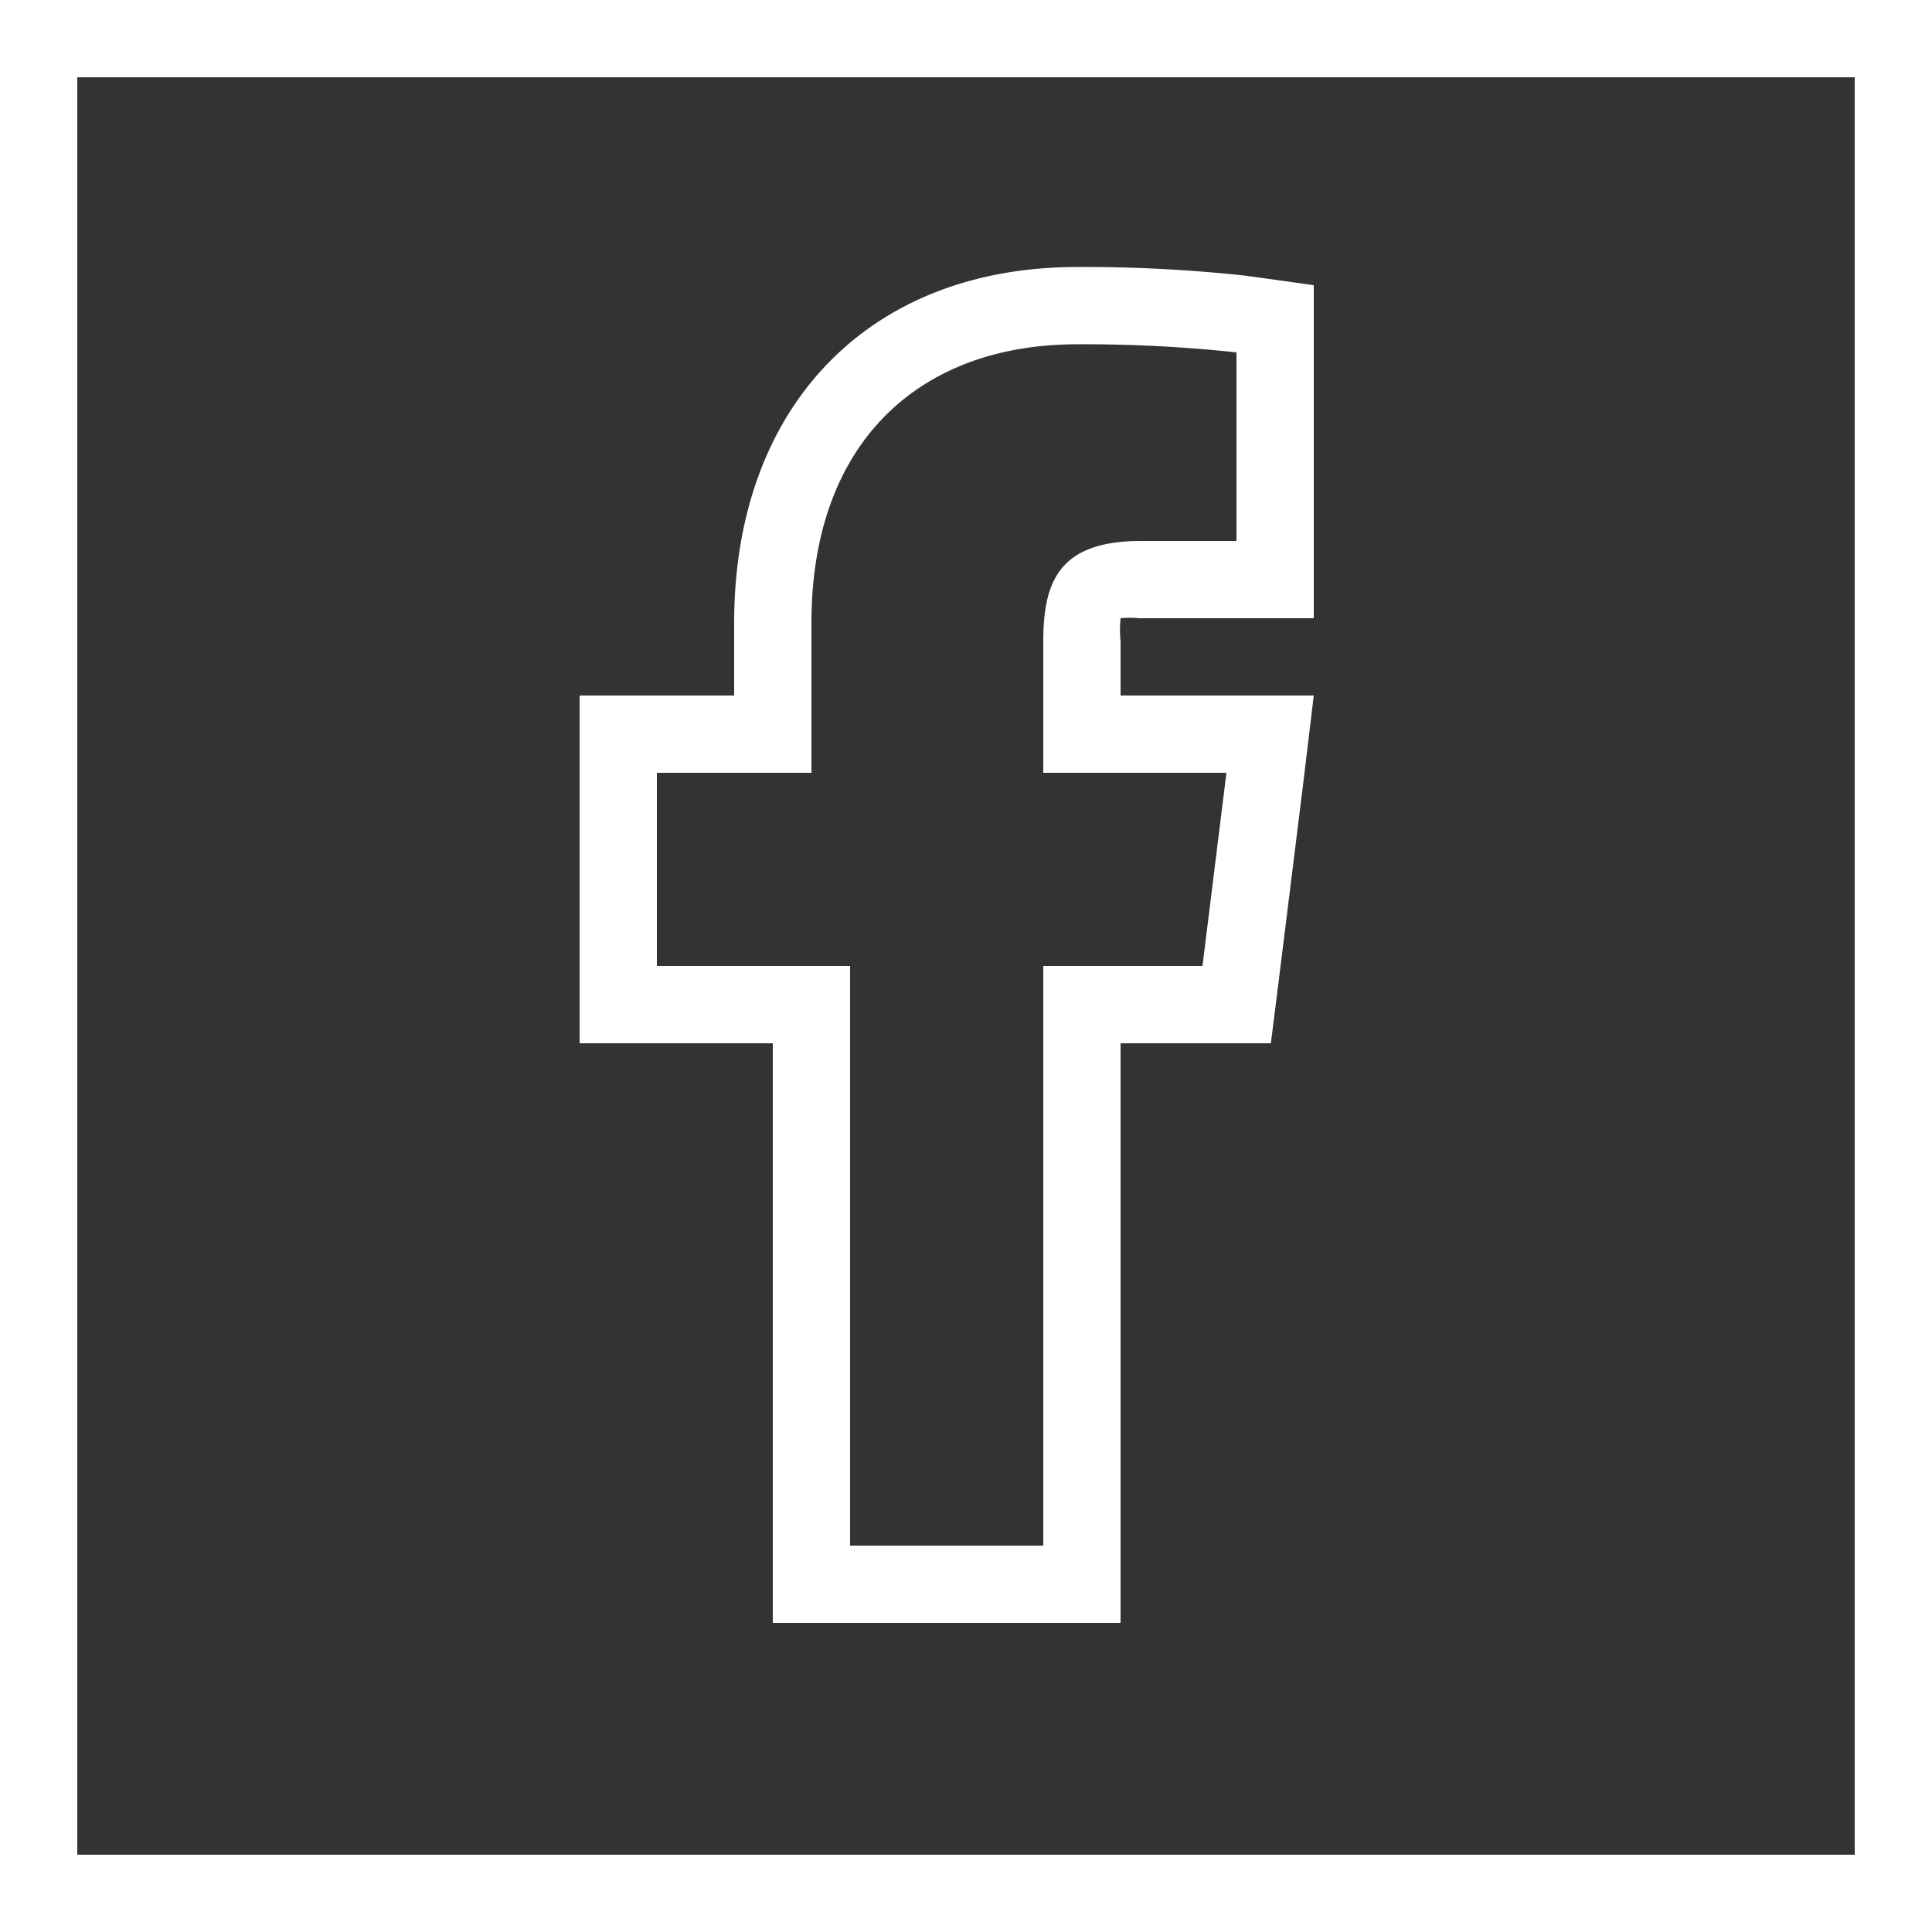
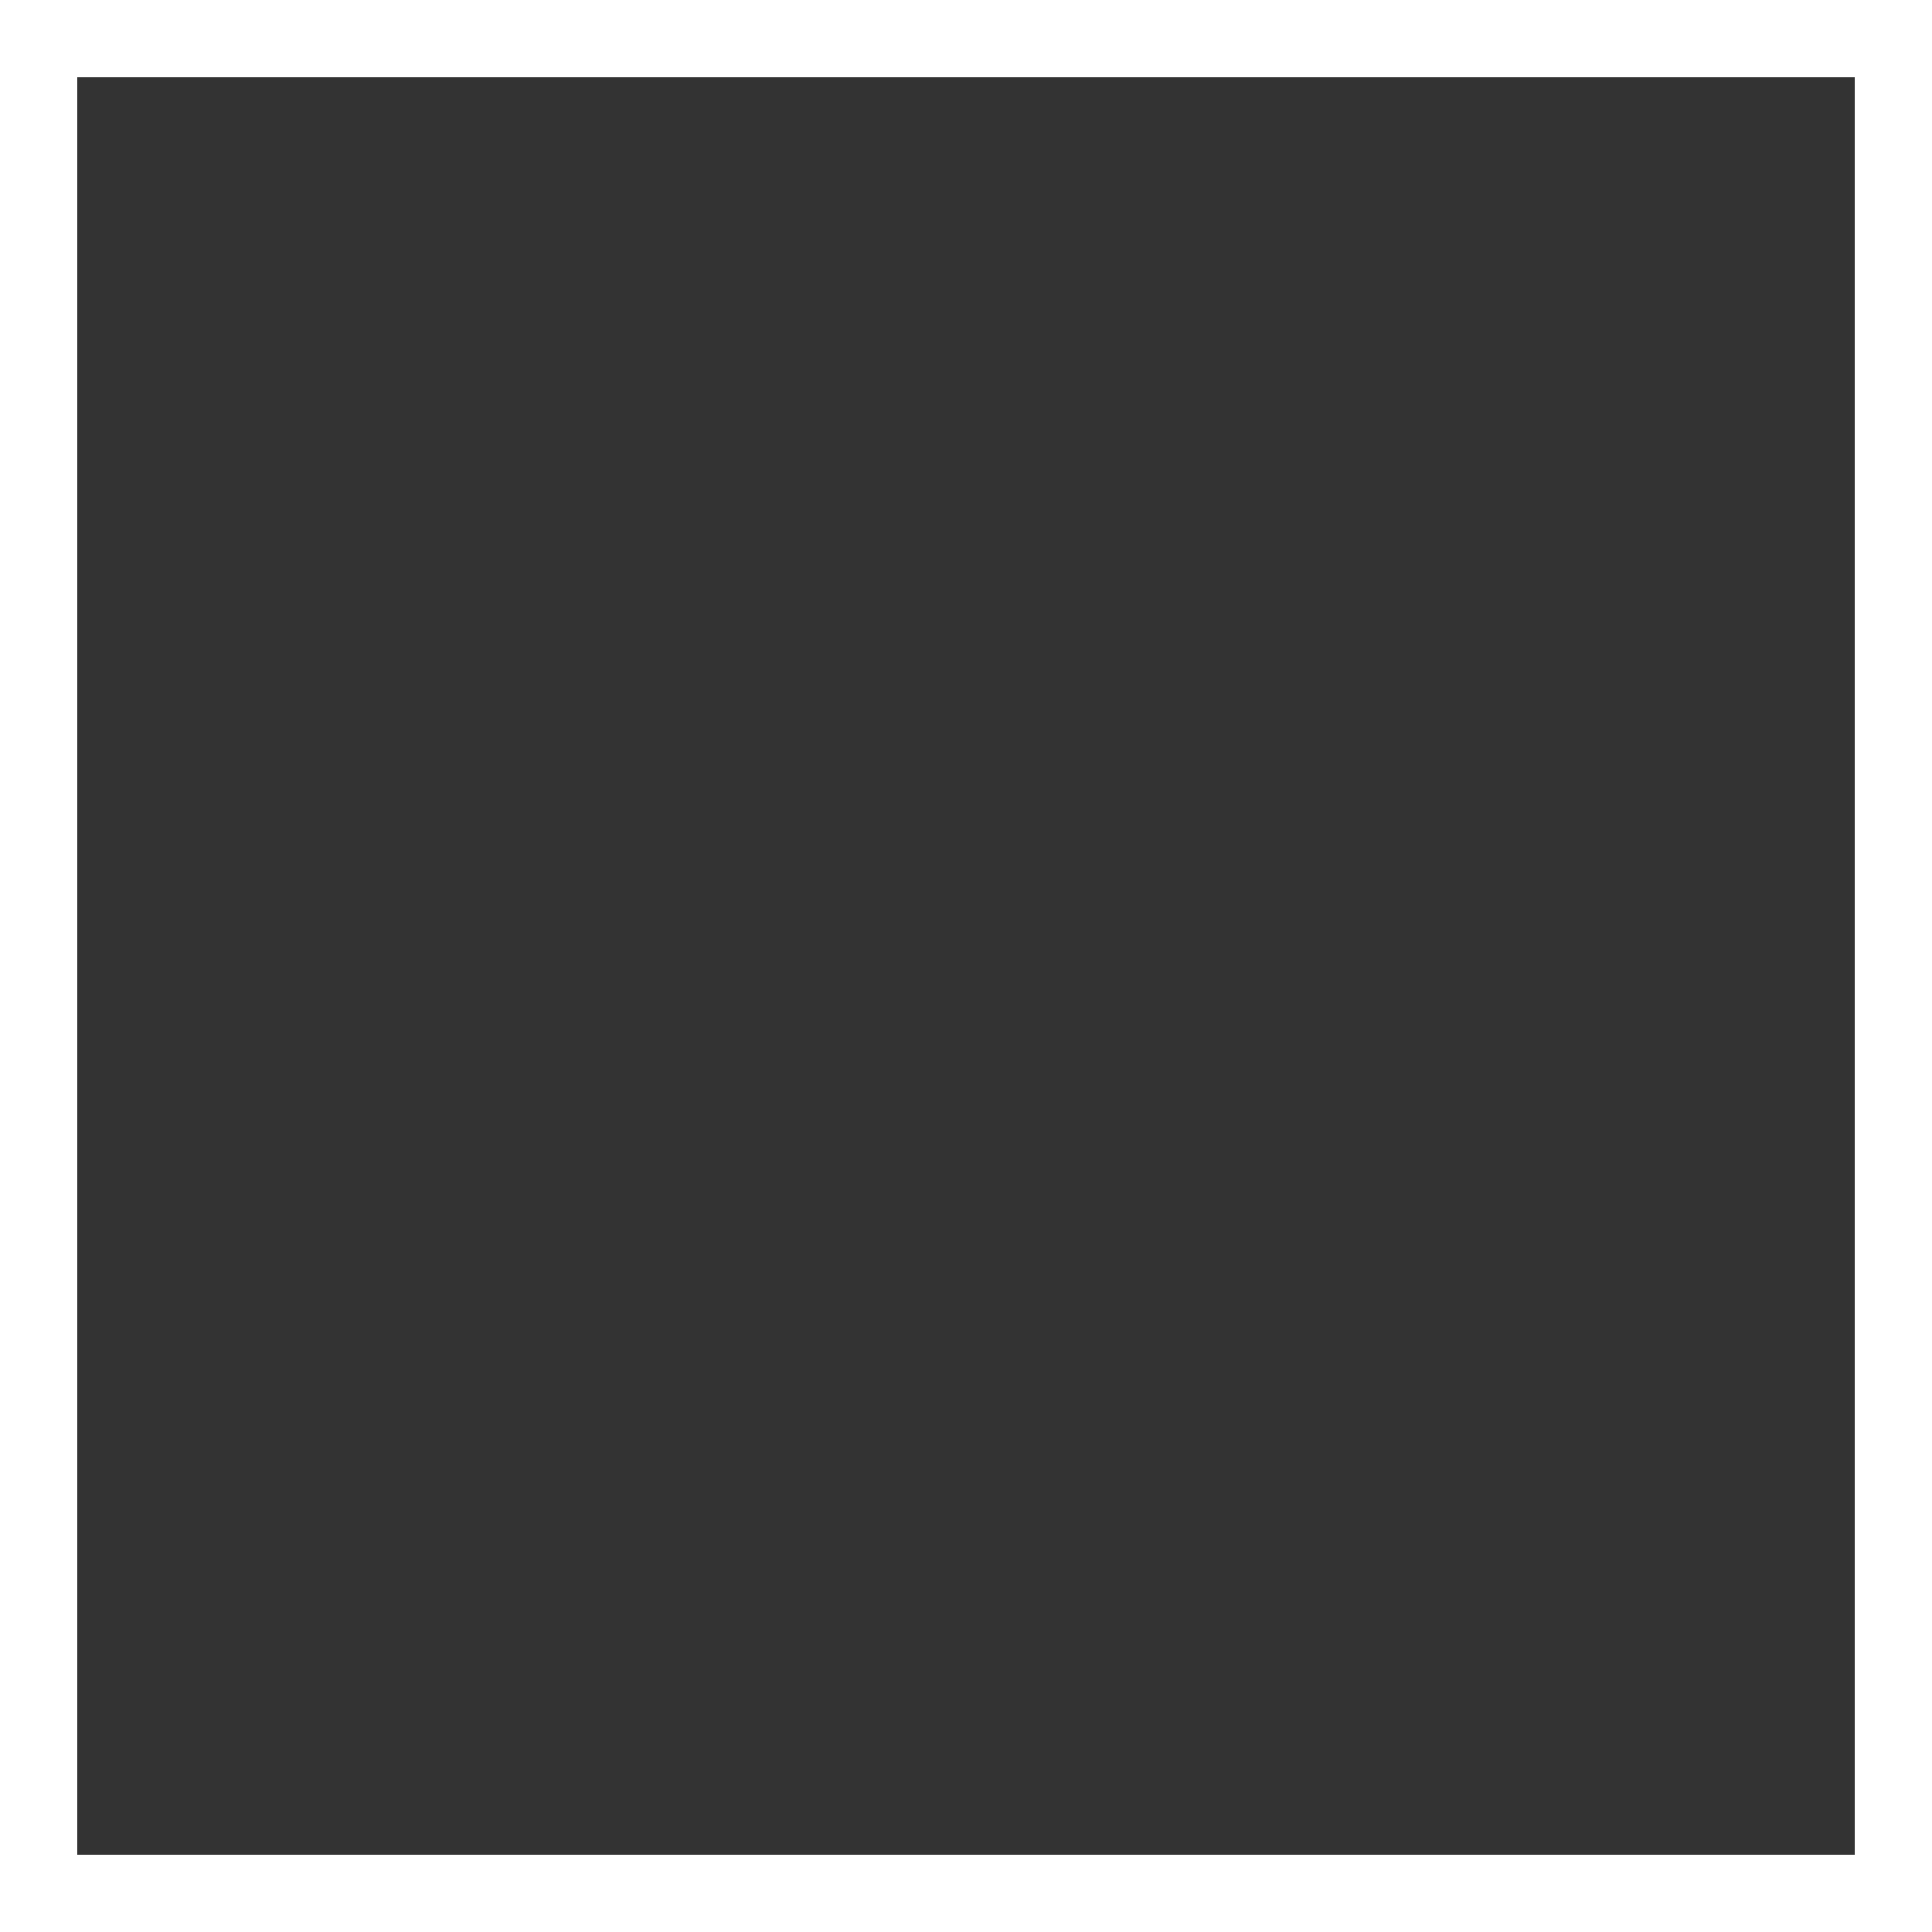
<svg xmlns="http://www.w3.org/2000/svg" viewBox="0 0 50 50">
  <rect x="0" y="0" width="50" height="50" fill="#333333" stroke="none" />
  <title>GVZ_icon_facebook_1_neg</title>
-   <path d="M27.88,8.91A36.61,36.61,0,0,1,32,9.12V14H29.53C27.41,14,27,15.05,27,16.6V20h4.74l-.62,5H27V40H22V25H17V20h4V16.12c0-4.67,2.79-7.21,6.88-7.21m0-2c-5.4,0-8.88,3.61-8.88,9.21V18H15v9h5V42h9V27h3.89l.22-1.75.62-5L34,18H29V16.6A3,3,0,0,1,29,16a2.39,2.39,0,0,1,.49,0H34V7.38l-1.72-.24a38.59,38.59,0,0,0-4.4-.23Z" fill="#fff" />
  <path d="M48,2V48H2V2H48m2-2H0V50H50V0Z" fill="#fff" />
</svg>